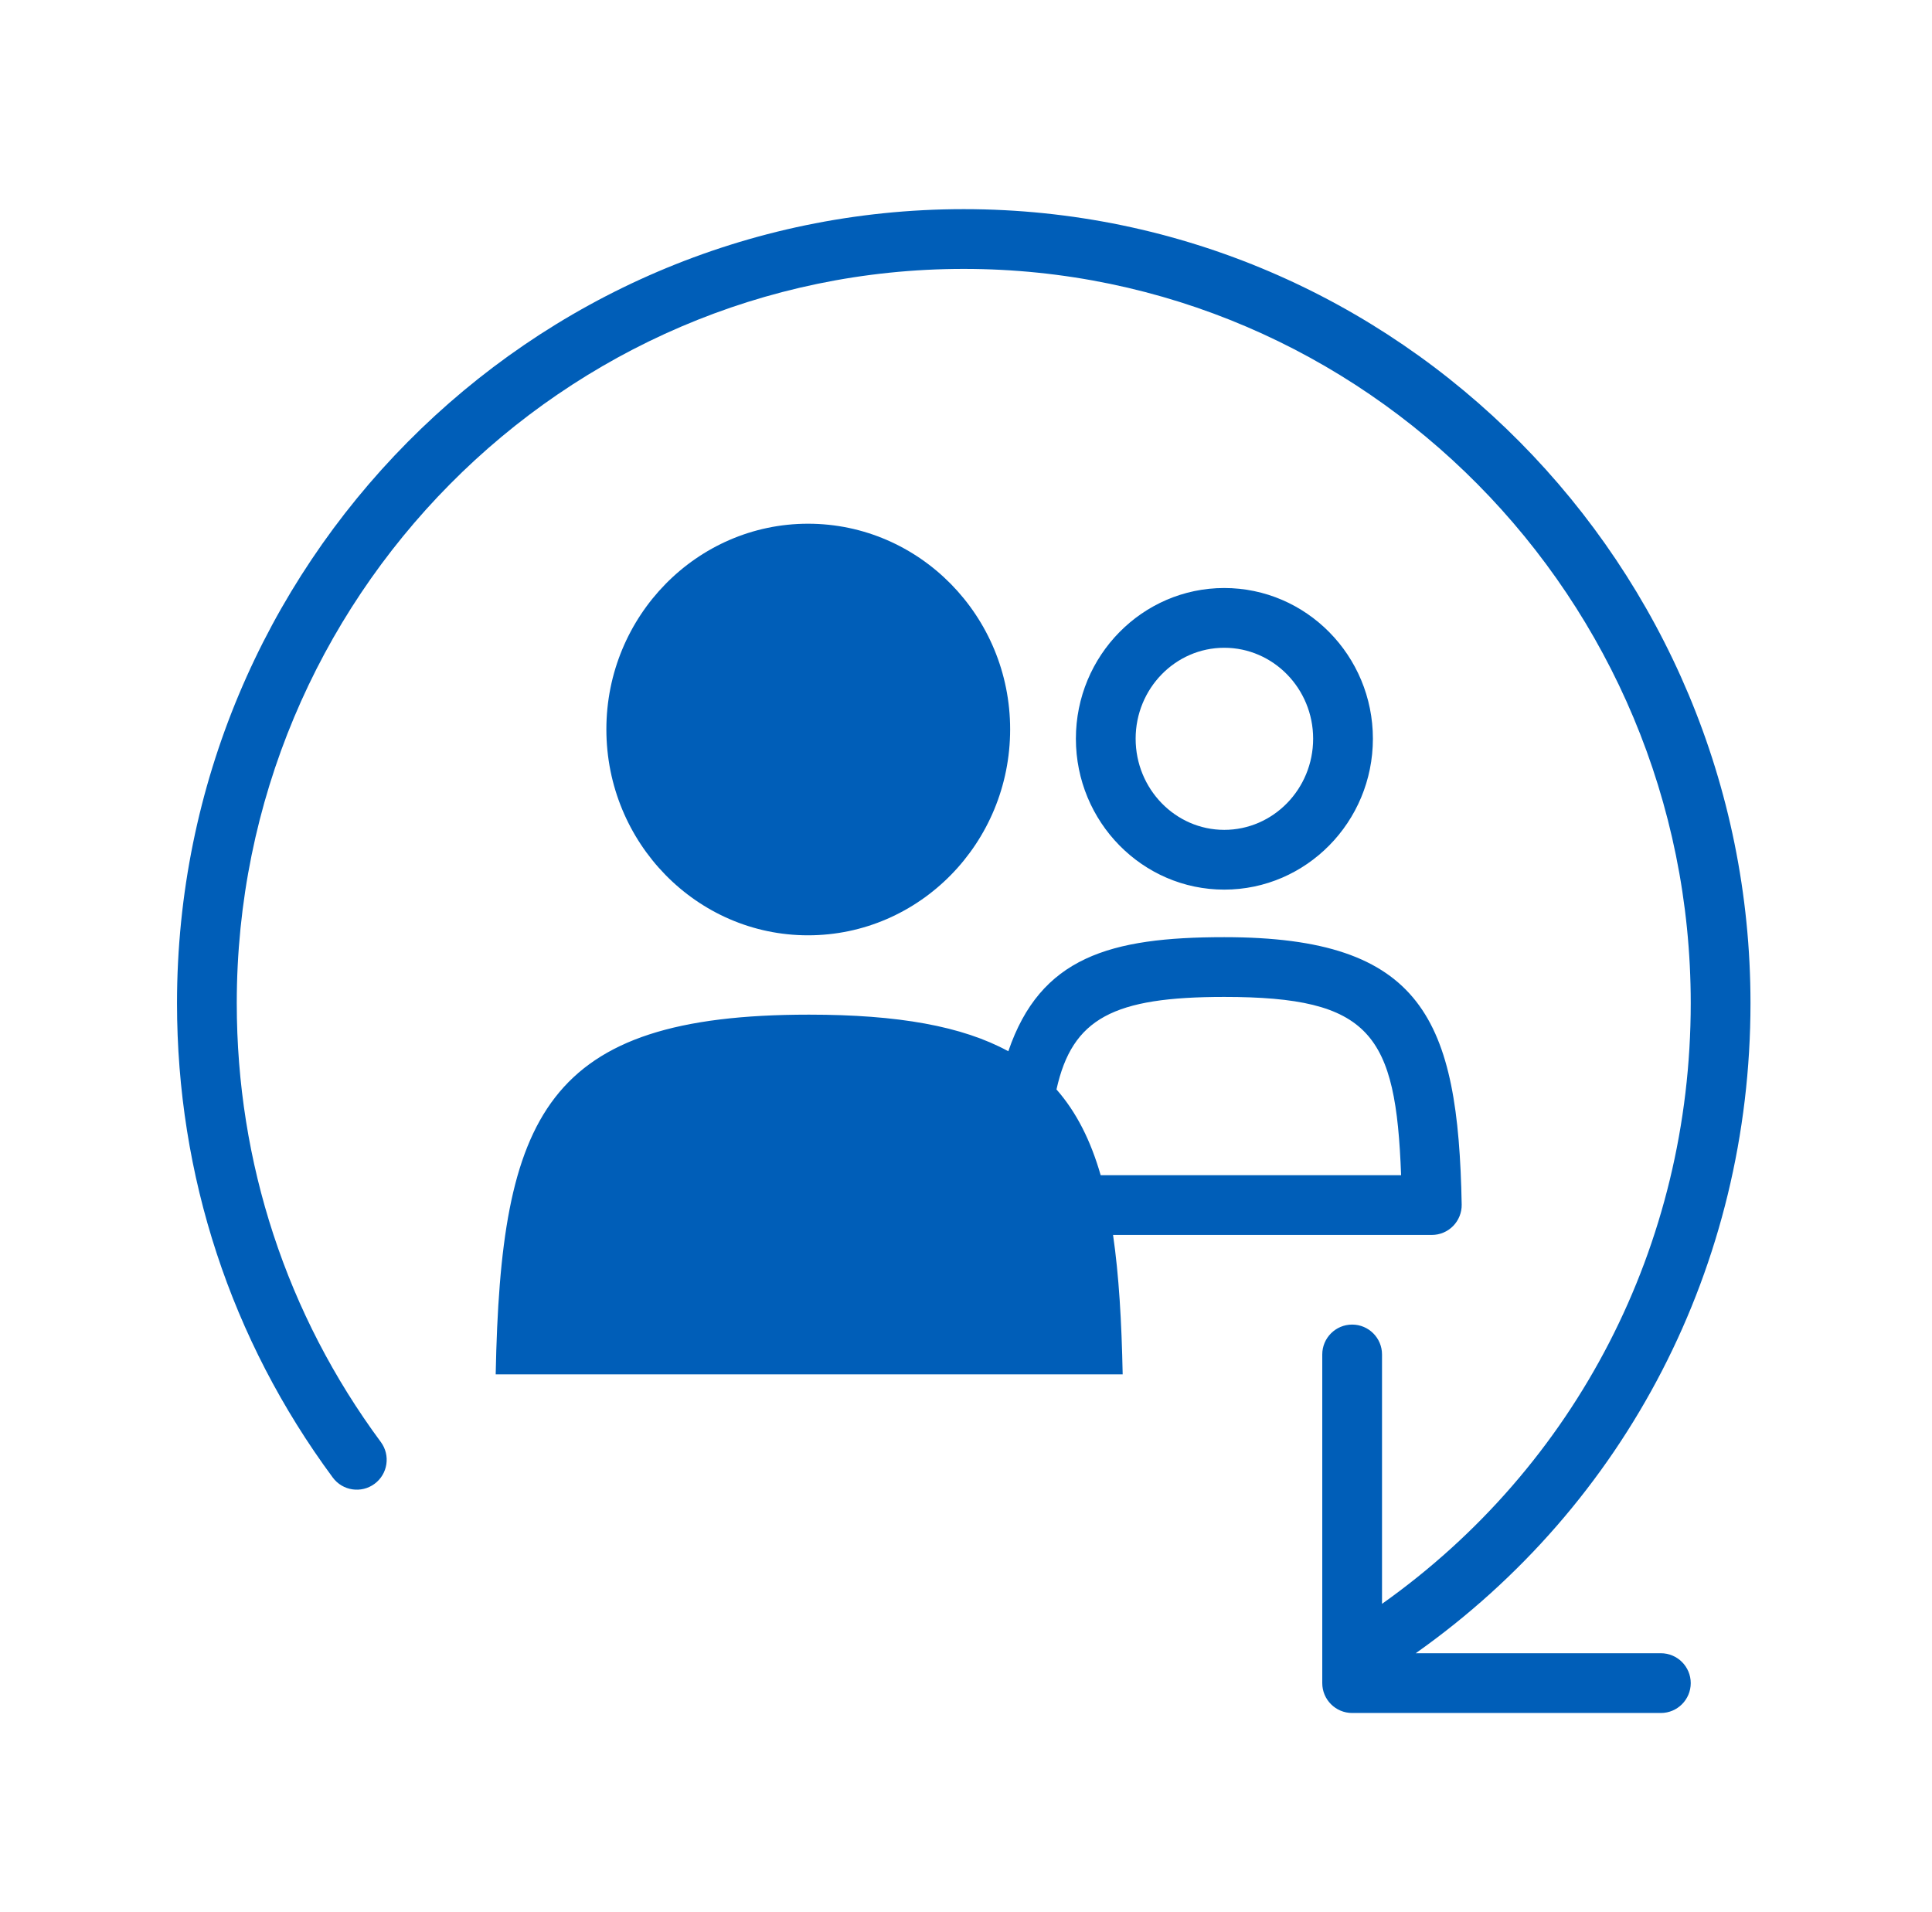
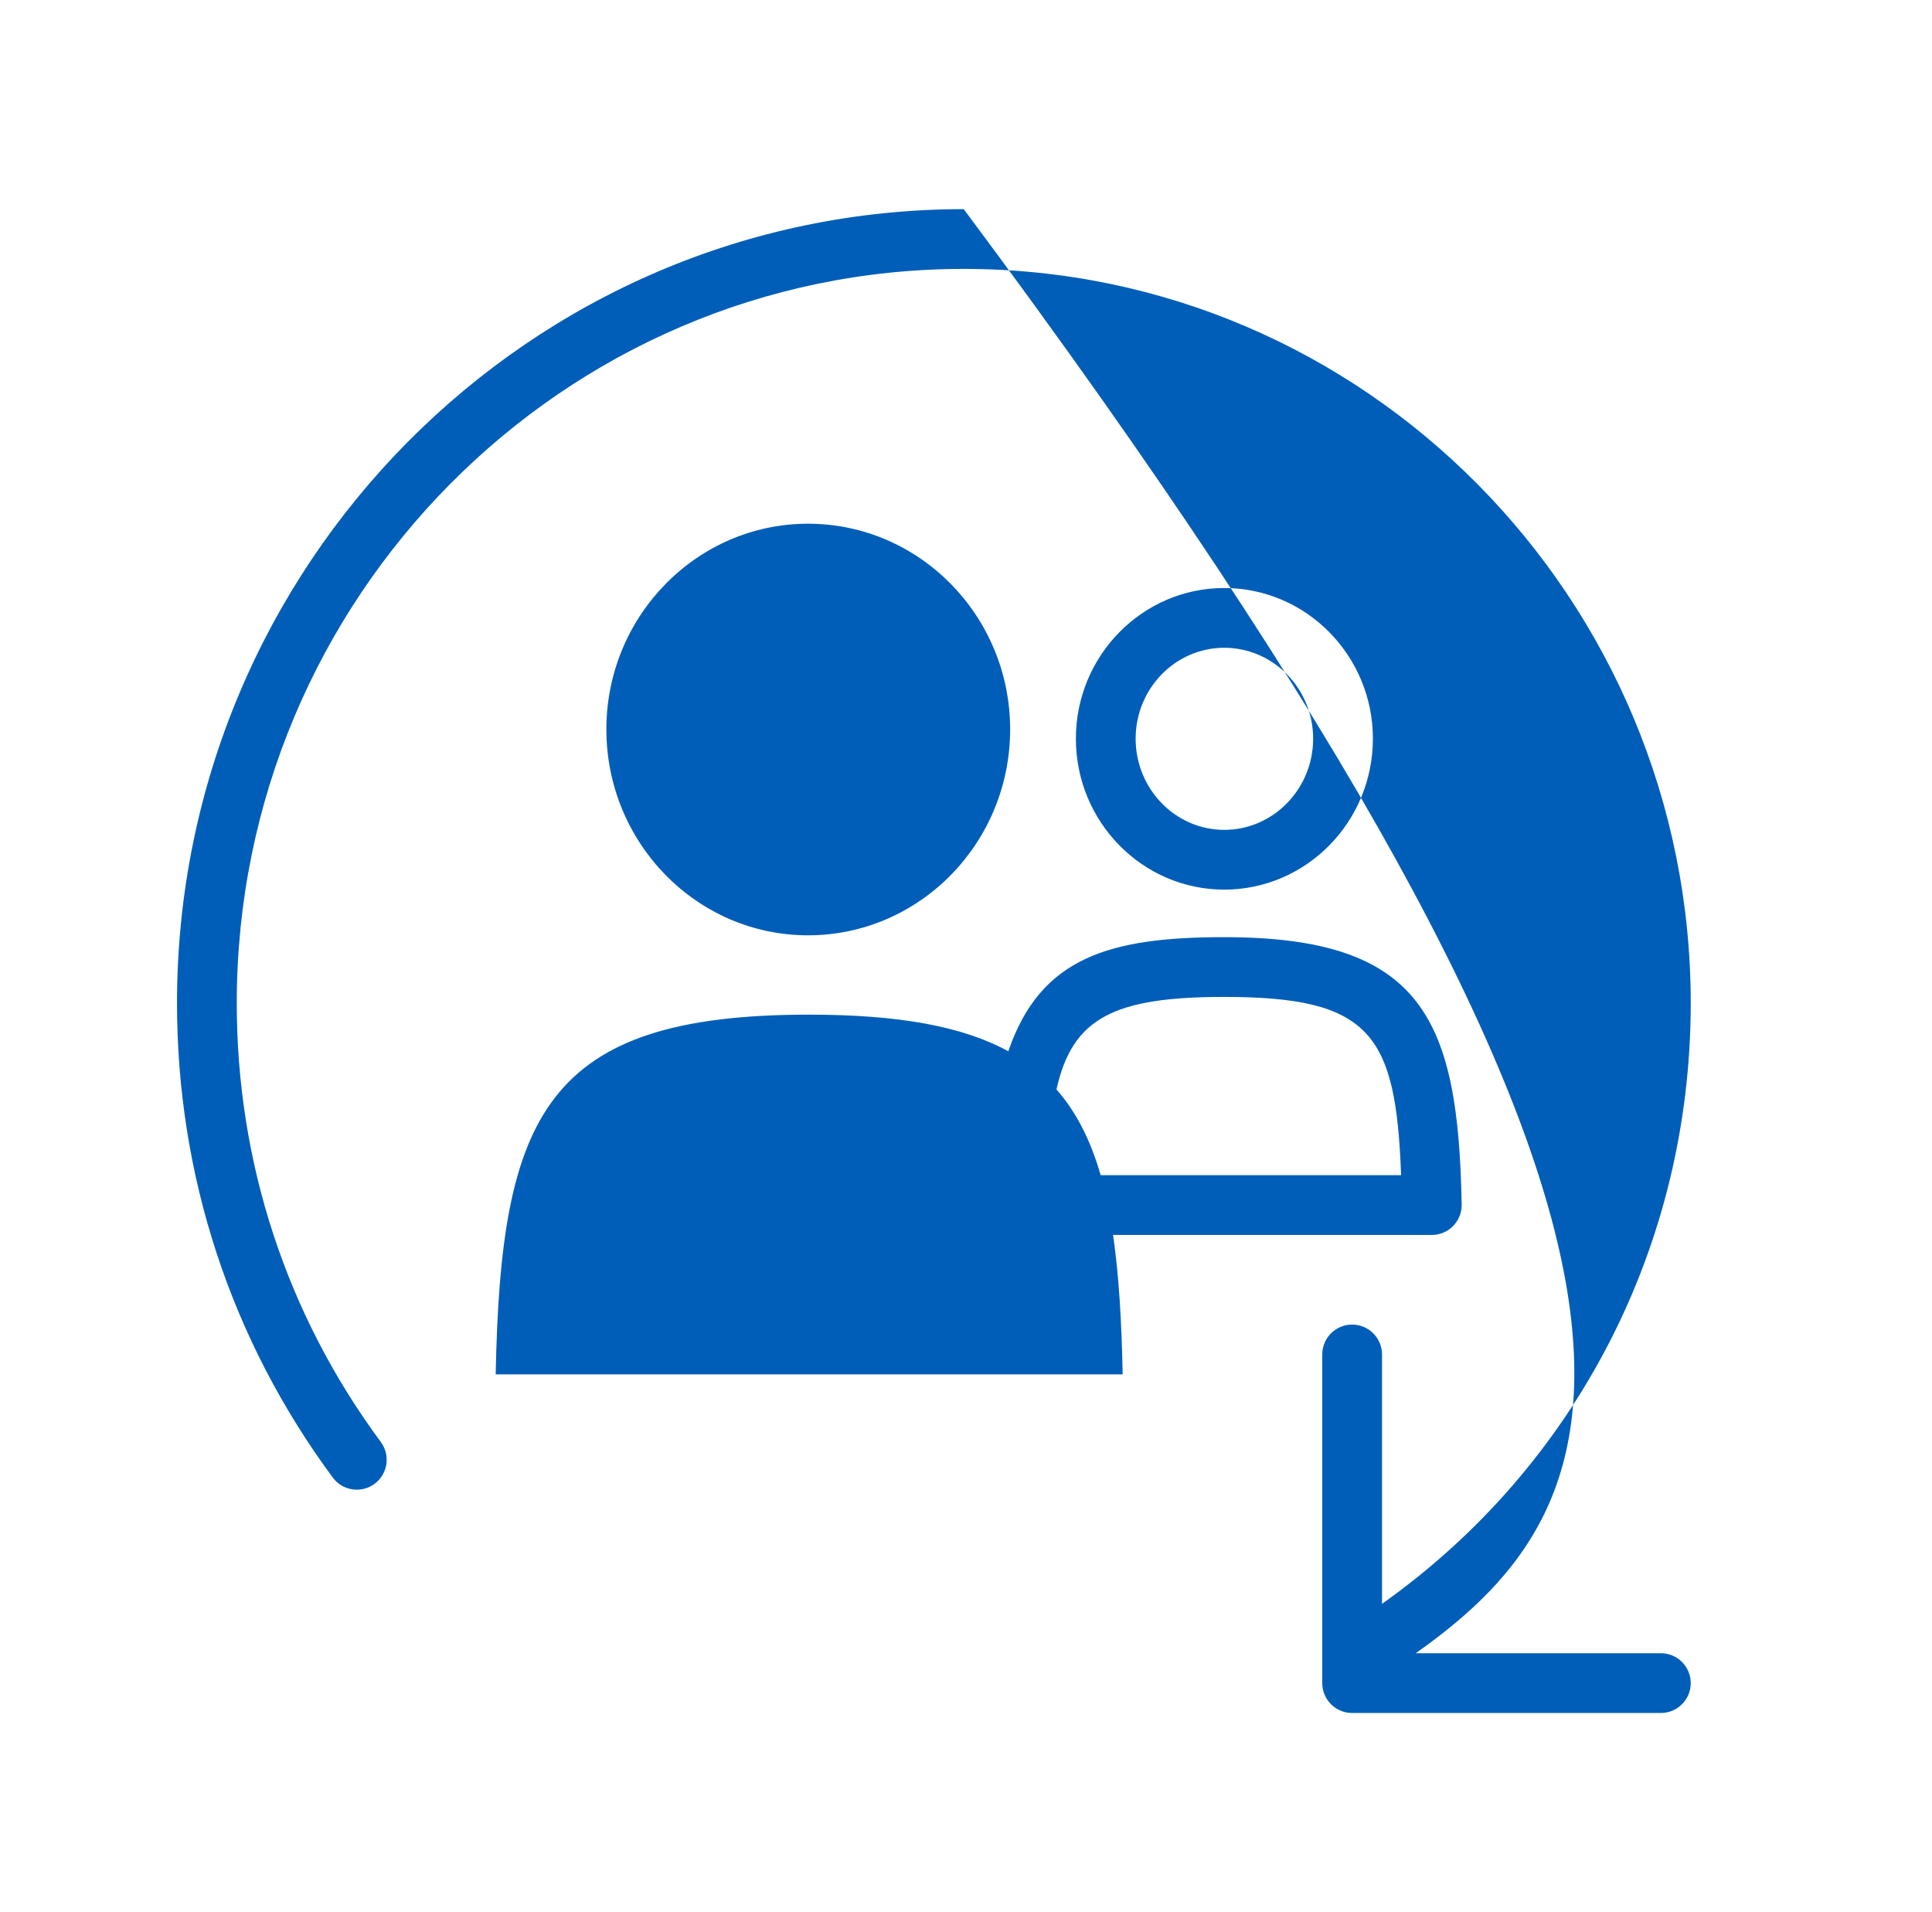
<svg xmlns="http://www.w3.org/2000/svg" width="97" height="96" viewBox="0 0 97 96" fill="none">
-   <path fill-rule="evenodd" clip-rule="evenodd" d="M71.079 83H83.387C84.215 83 84.887 83.672 84.887 84.5C84.887 85.328 84.215 86 83.387 86H67.887C67.059 86 66.387 85.328 66.387 84.5V68C66.387 67.172 67.059 66.5 67.887 66.5C68.715 66.5 69.387 67.172 69.387 68V80.52C79.137 73.61 84.887 62.514 84.887 50.364C84.887 30.037 68.513 13.5 48.387 13.5C28.261 13.5 11.887 30.037 11.887 50.363C11.887 58.376 14.388 65.996 19.12 72.396C19.613 73.062 19.472 74.002 18.806 74.494C18.142 74.987 17.201 74.848 16.708 74.18C11.591 67.26 8.887 59.024 8.887 50.364C8.887 28.383 26.607 10.5 48.387 10.5C70.167 10.5 87.887 28.383 87.887 50.364C87.887 63.518 81.651 75.531 71.079 83ZM40.568 26.293C46.171 26.293 50.716 30.929 50.716 36.615C50.716 42.322 46.171 46.957 40.568 46.957C34.987 46.957 30.444 42.323 30.444 36.615C30.444 30.929 34.986 26.293 40.568 26.293ZM61.466 44.663C65.581 44.663 68.929 41.264 68.929 37.086C68.929 32.914 65.581 29.521 61.466 29.521C57.359 29.521 54.017 32.915 54.017 37.086C54.017 41.264 57.359 44.663 61.466 44.663ZM61.466 32.521C63.927 32.521 65.929 34.569 65.929 37.086C65.929 39.609 63.927 41.663 61.466 41.663C59.013 41.663 57.017 39.609 57.017 37.086C57.017 34.568 59.013 32.521 61.466 32.521ZM50.625 52.778C52.237 48.055 55.721 47.05 61.465 47.05C71.448 47.05 73.21 51.19 73.387 60.472C73.395 60.874 73.239 61.263 72.957 61.551C72.676 61.838 72.289 62 71.887 62H55.883C56.177 64.019 56.313 66.341 56.366 69H24.887C25.145 56 27.343 50.94 40.616 50.94C45.098 50.94 48.315 51.518 50.625 52.778ZM53.043 54.695C54.049 55.84 54.762 57.265 55.261 59H70.345C70.084 51.908 68.827 50.05 61.464 50.05C55.908 50.05 53.837 51.115 53.043 54.695Z" fill="#005EB8" />
+   <path fill-rule="evenodd" clip-rule="evenodd" d="M71.079 83H83.387C84.215 83 84.887 83.672 84.887 84.5C84.887 85.328 84.215 86 83.387 86H67.887C67.059 86 66.387 85.328 66.387 84.5V68C66.387 67.172 67.059 66.5 67.887 66.5C68.715 66.5 69.387 67.172 69.387 68V80.52C79.137 73.61 84.887 62.514 84.887 50.364C84.887 30.037 68.513 13.5 48.387 13.5C28.261 13.5 11.887 30.037 11.887 50.363C11.887 58.376 14.388 65.996 19.12 72.396C19.613 73.062 19.472 74.002 18.806 74.494C18.142 74.987 17.201 74.848 16.708 74.18C11.591 67.26 8.887 59.024 8.887 50.364C8.887 28.383 26.607 10.5 48.387 10.5C87.887 63.518 81.651 75.531 71.079 83ZM40.568 26.293C46.171 26.293 50.716 30.929 50.716 36.615C50.716 42.322 46.171 46.957 40.568 46.957C34.987 46.957 30.444 42.323 30.444 36.615C30.444 30.929 34.986 26.293 40.568 26.293ZM61.466 44.663C65.581 44.663 68.929 41.264 68.929 37.086C68.929 32.914 65.581 29.521 61.466 29.521C57.359 29.521 54.017 32.915 54.017 37.086C54.017 41.264 57.359 44.663 61.466 44.663ZM61.466 32.521C63.927 32.521 65.929 34.569 65.929 37.086C65.929 39.609 63.927 41.663 61.466 41.663C59.013 41.663 57.017 39.609 57.017 37.086C57.017 34.568 59.013 32.521 61.466 32.521ZM50.625 52.778C52.237 48.055 55.721 47.05 61.465 47.05C71.448 47.05 73.21 51.19 73.387 60.472C73.395 60.874 73.239 61.263 72.957 61.551C72.676 61.838 72.289 62 71.887 62H55.883C56.177 64.019 56.313 66.341 56.366 69H24.887C25.145 56 27.343 50.94 40.616 50.94C45.098 50.94 48.315 51.518 50.625 52.778ZM53.043 54.695C54.049 55.84 54.762 57.265 55.261 59H70.345C70.084 51.908 68.827 50.05 61.464 50.05C55.908 50.05 53.837 51.115 53.043 54.695Z" fill="#005EB8" />
</svg>